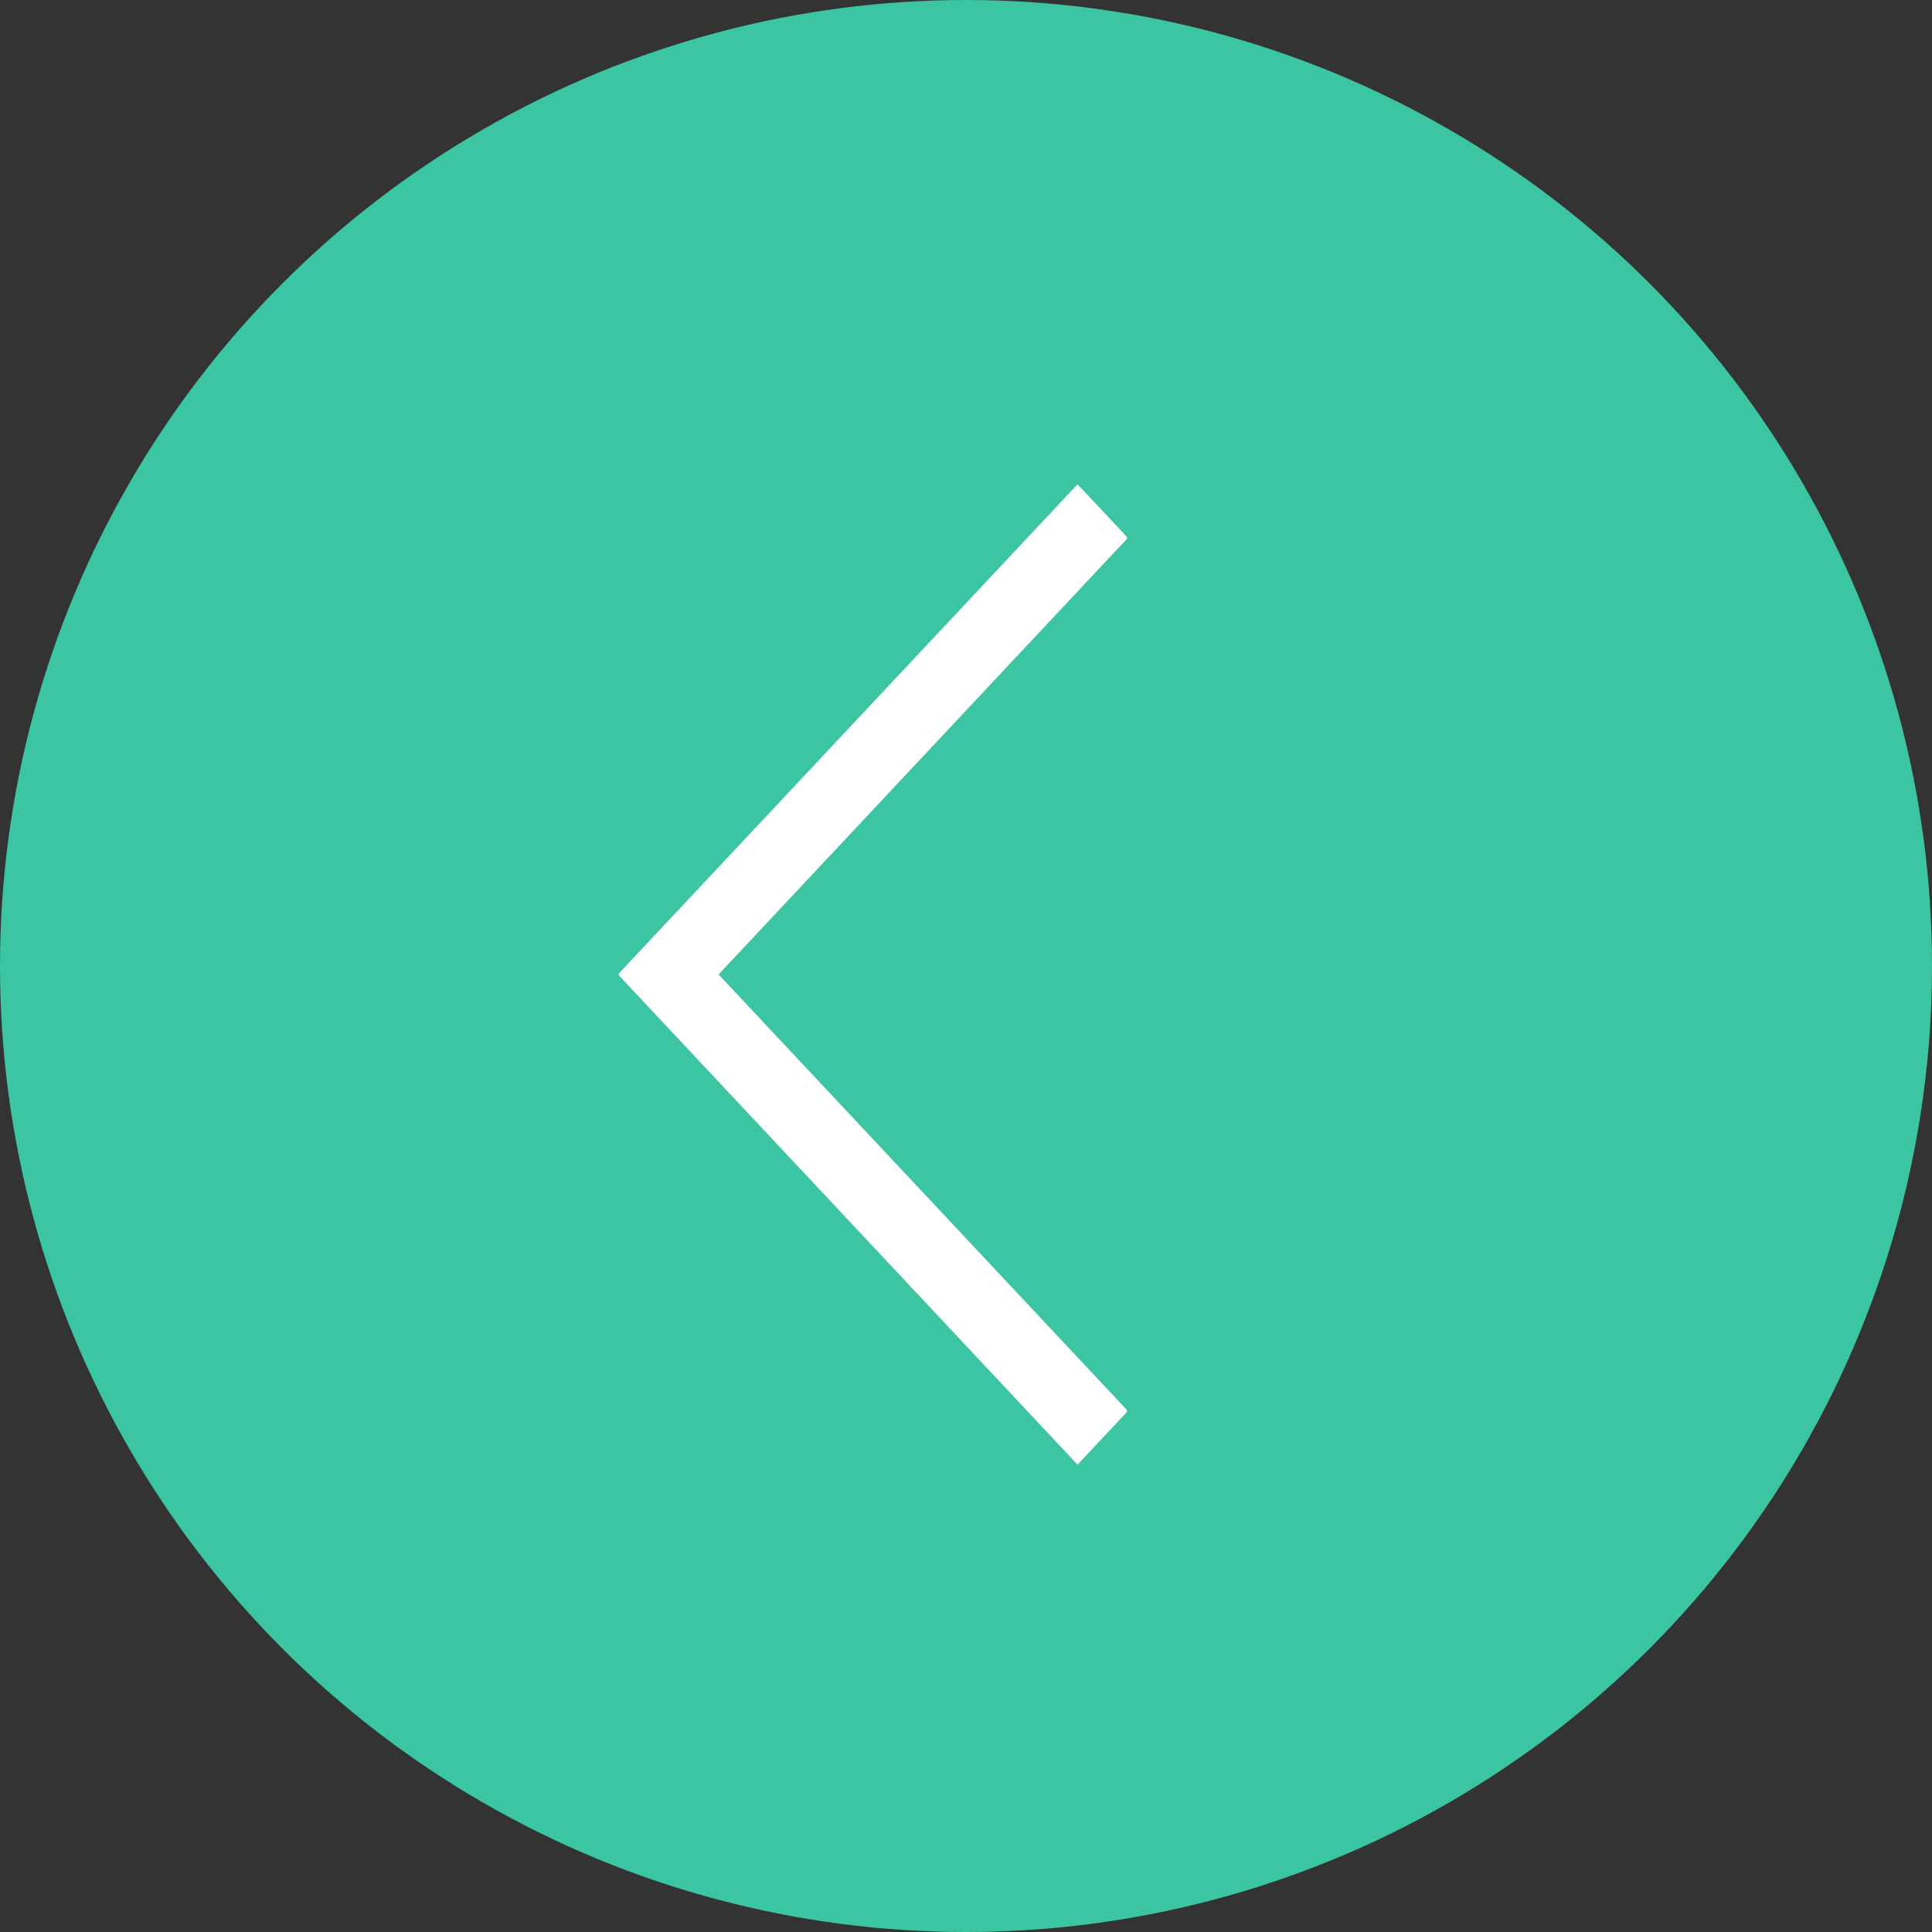
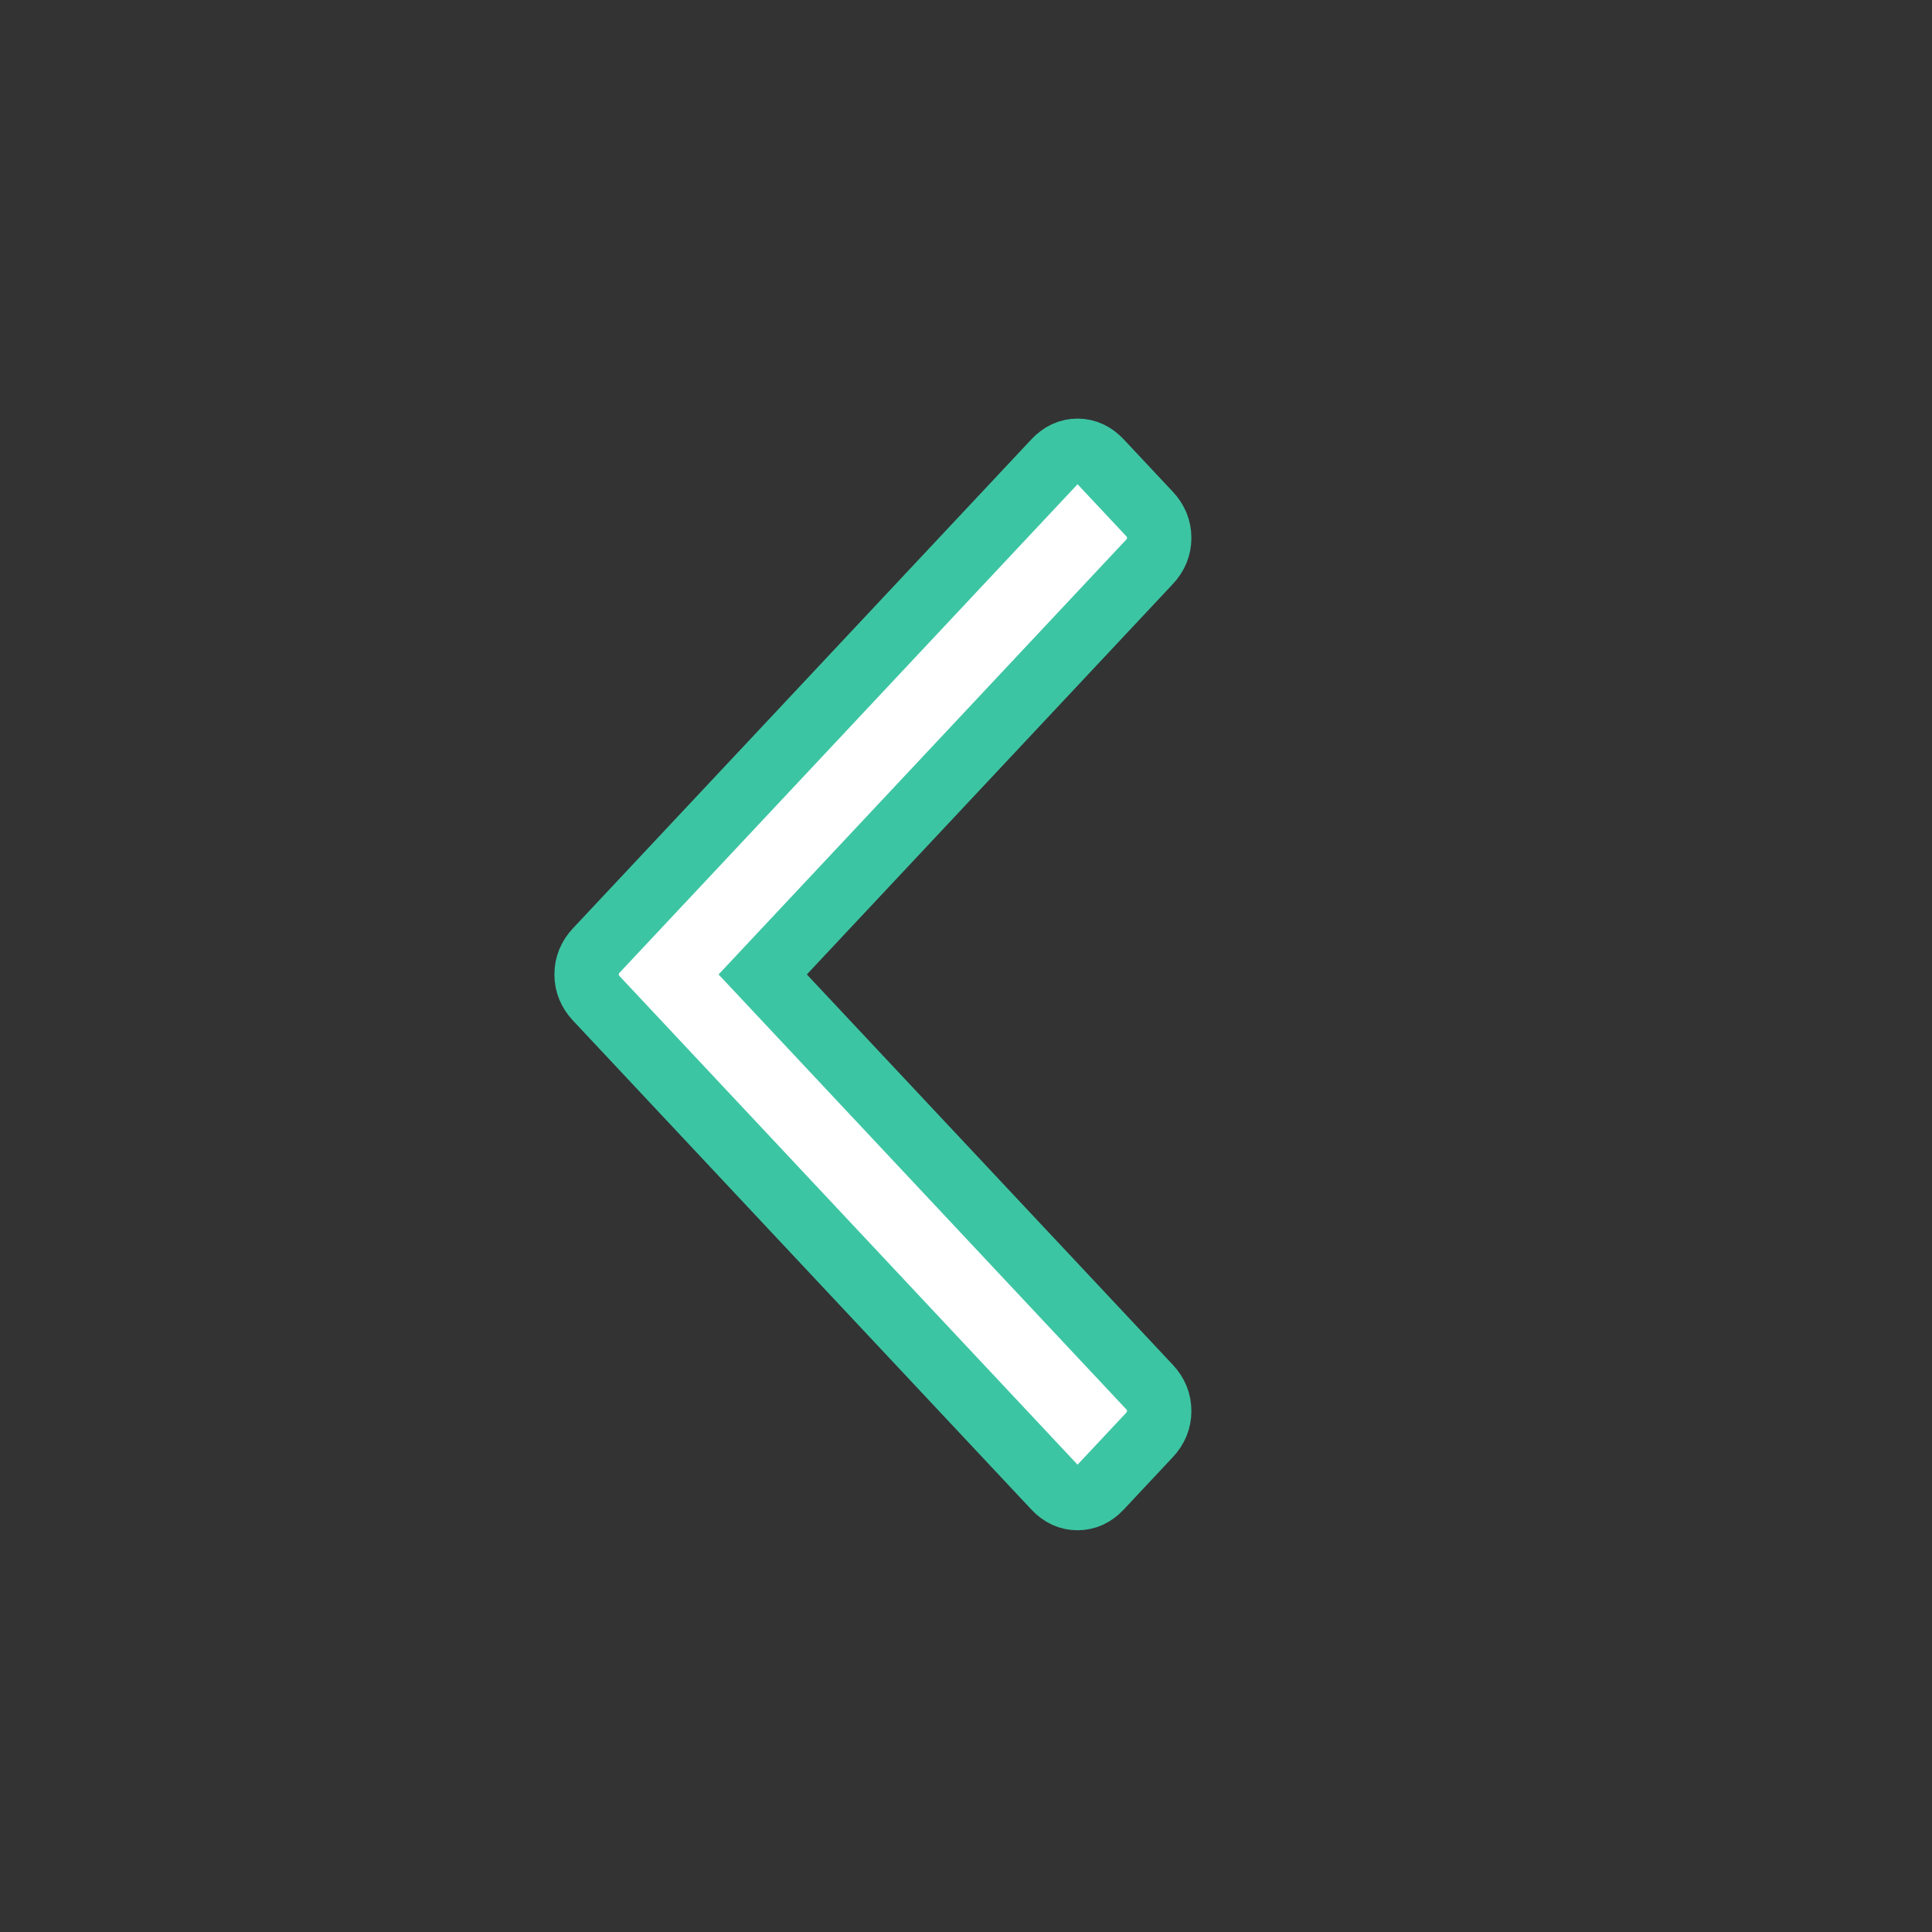
<svg xmlns="http://www.w3.org/2000/svg" width="40px" height="40px" viewBox="0 0 40 40" version="1.1">
  <rect x="0" y="0" width="40" height="40" fill="#333333" stroke="none" />
  <title>angle1 copy 12</title>
  <g id="Page-1" stroke="none" stroke-width="1" fill="none" fill-rule="evenodd">
    <g id="Service-Face-Block" transform="translate(-787, -628)">
      <g id="Group" transform="translate(787, 628)">
        <g id="angle1-copy-12" transform="translate(20, 20) rotate(-270) translate(-20, -20) ">
          <g id="Group-4" transform="translate(0, 0)">
            <g id="Group-17" transform="translate(20, 20) rotate(90) translate(-20, -20) translate(0, 0)" />
-             <circle id="Oval" stroke="#3CC5A3" stroke-width="1.356" fill="#3CC5A3" transform="translate(20, 20) rotate(90) translate(-20, -20) " cx="20" cy="20" r="19.322" />
            <path d="M30.799,17.222 L29.713,16.204 C29.568,16.068 29.401,16 29.213,16 C29.025,16 28.858,16.068 28.713,16.204 L20.175,24.209 L11.636,16.204 C11.491,16.068 11.325,16 11.137,16 C10.948,16 10.782,16.068 10.637,16.204 L9.551,17.222 C9.406,17.358 9.333,17.514 9.333,17.691 C9.333,17.867 9.406,18.023 9.551,18.159 L19.675,27.651 C19.82,27.787 19.986,27.855 20.175,27.855 C20.363,27.855 20.529,27.787 20.674,27.651 L30.799,18.159 C30.944,18.023 31.016,17.867 31.016,17.691 C31.016,17.514 30.944,17.358 30.799,17.222 L30.799,17.222 Z" id="Shape" stroke="#3CC5A3" stroke-width="1.333" fill="#FFFFFF" />
          </g>
        </g>
      </g>
    </g>
  </g>
</svg>